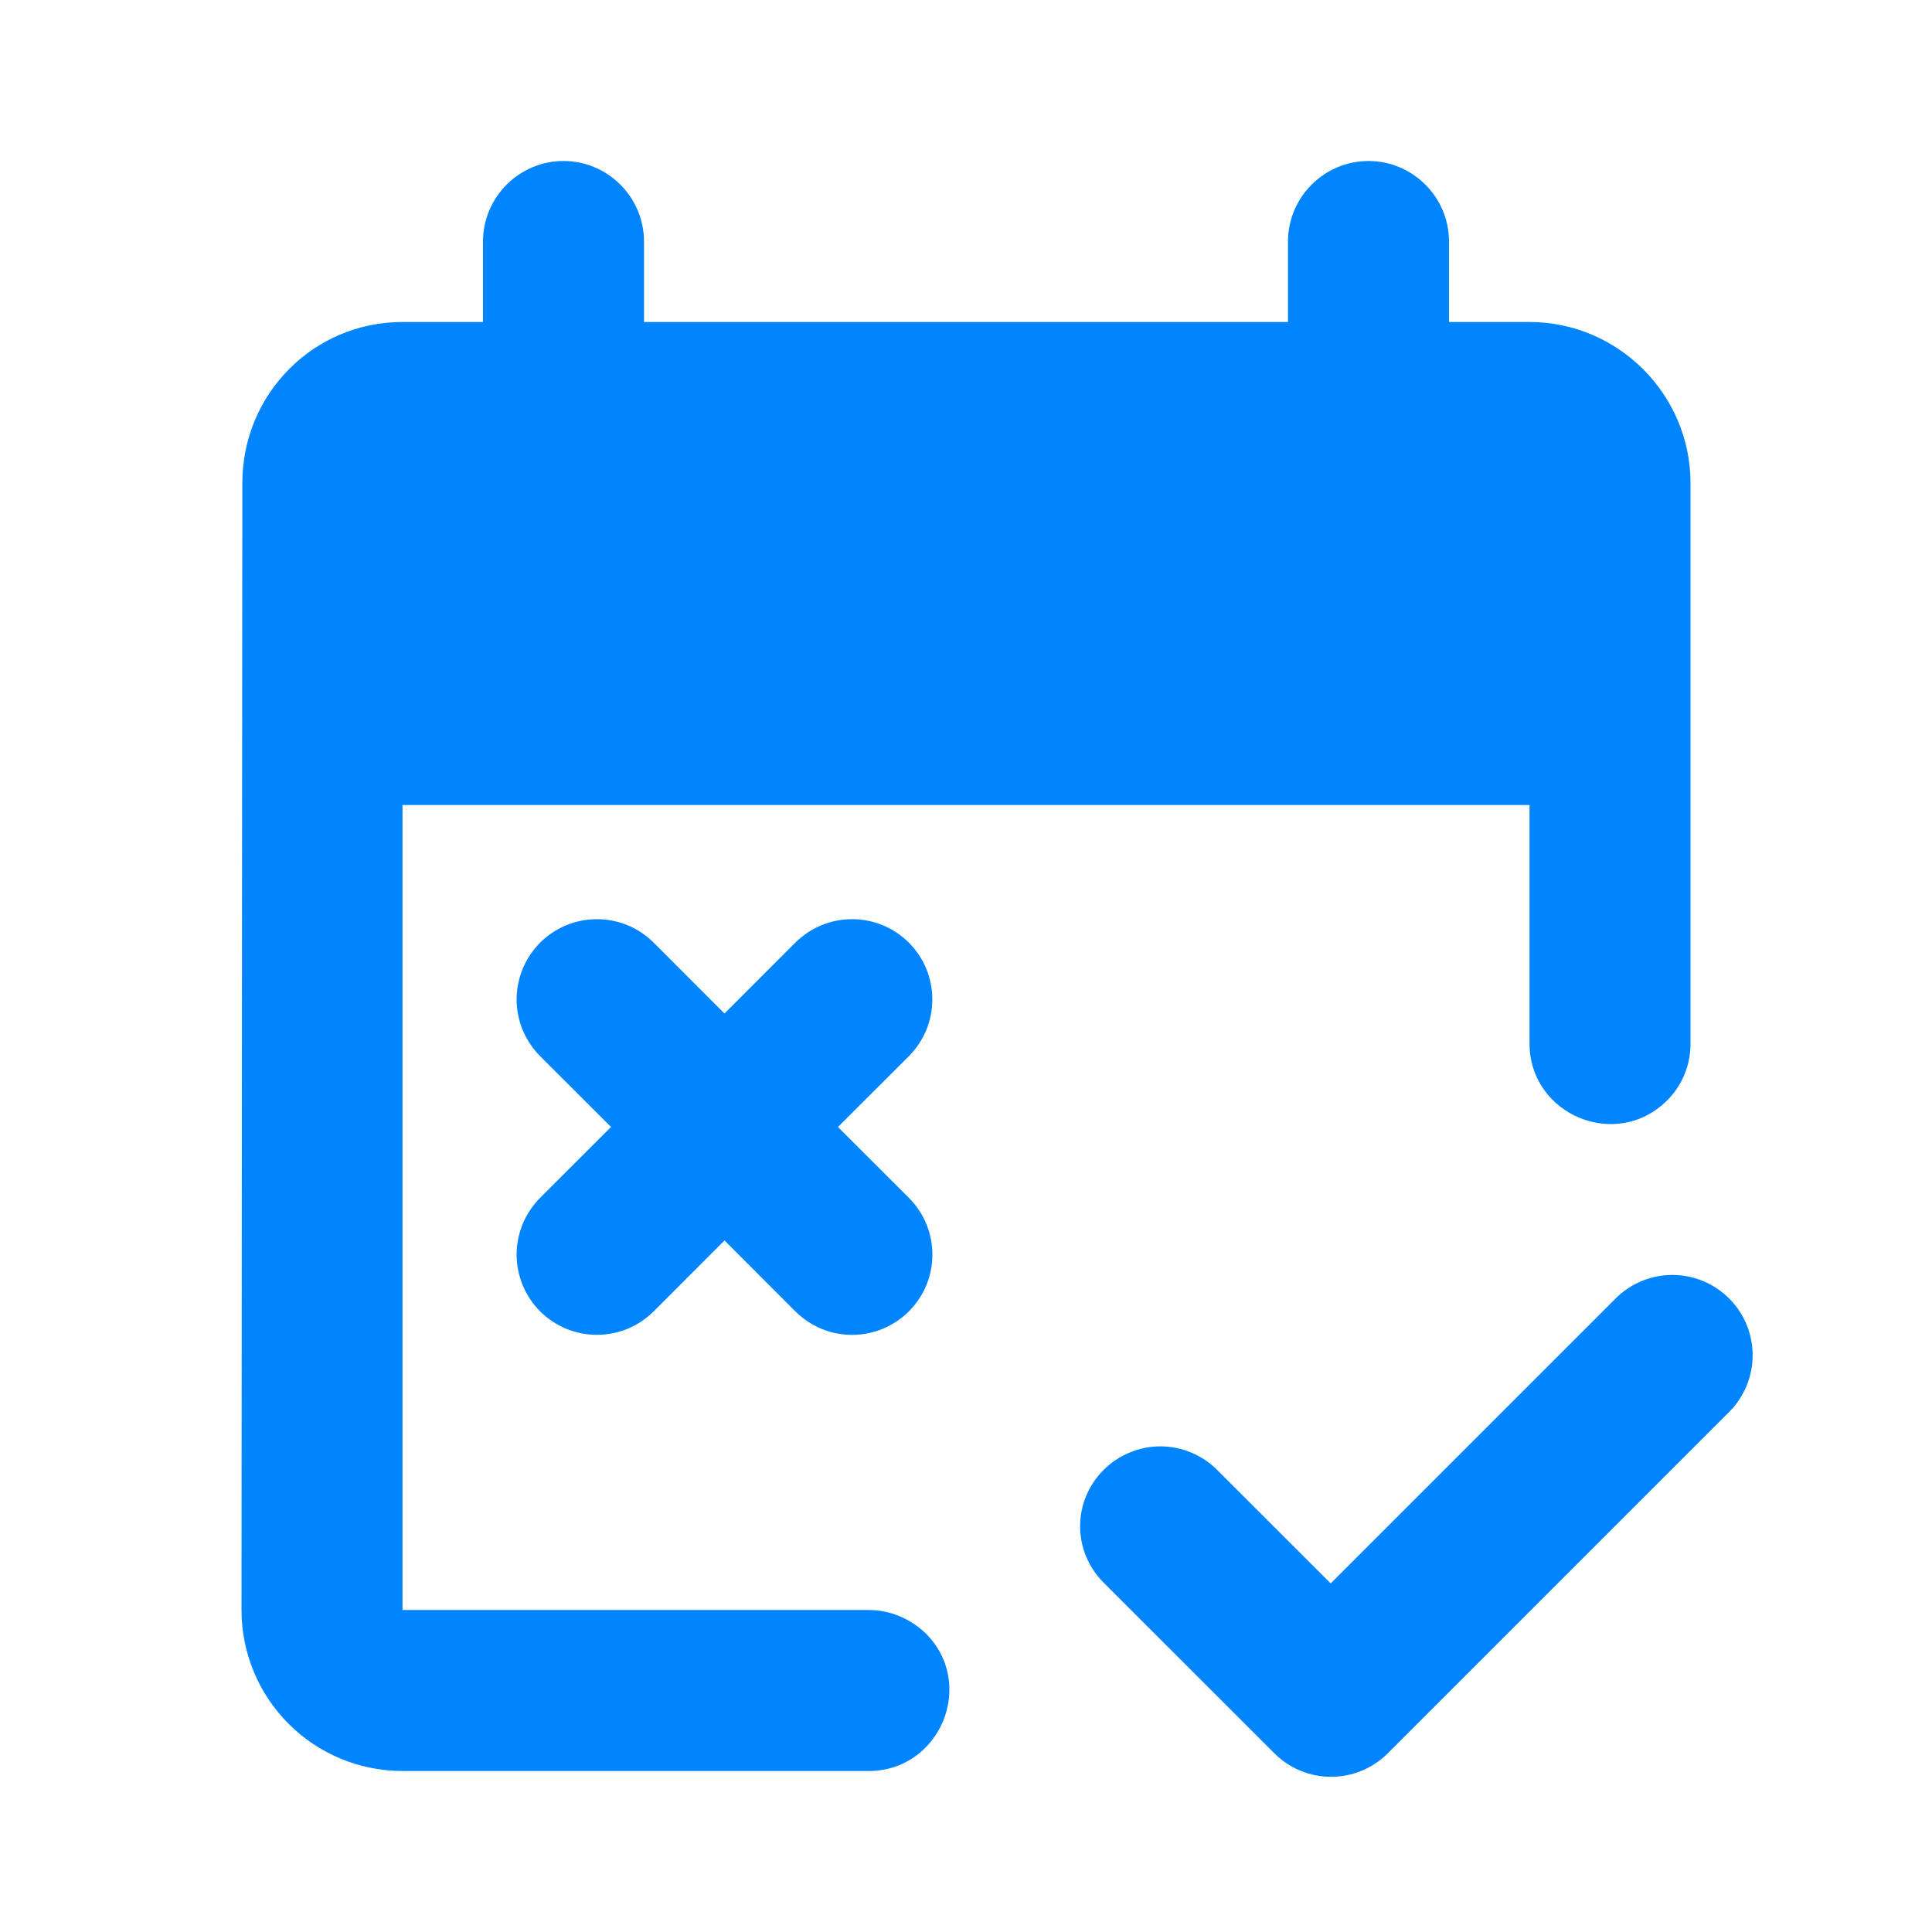
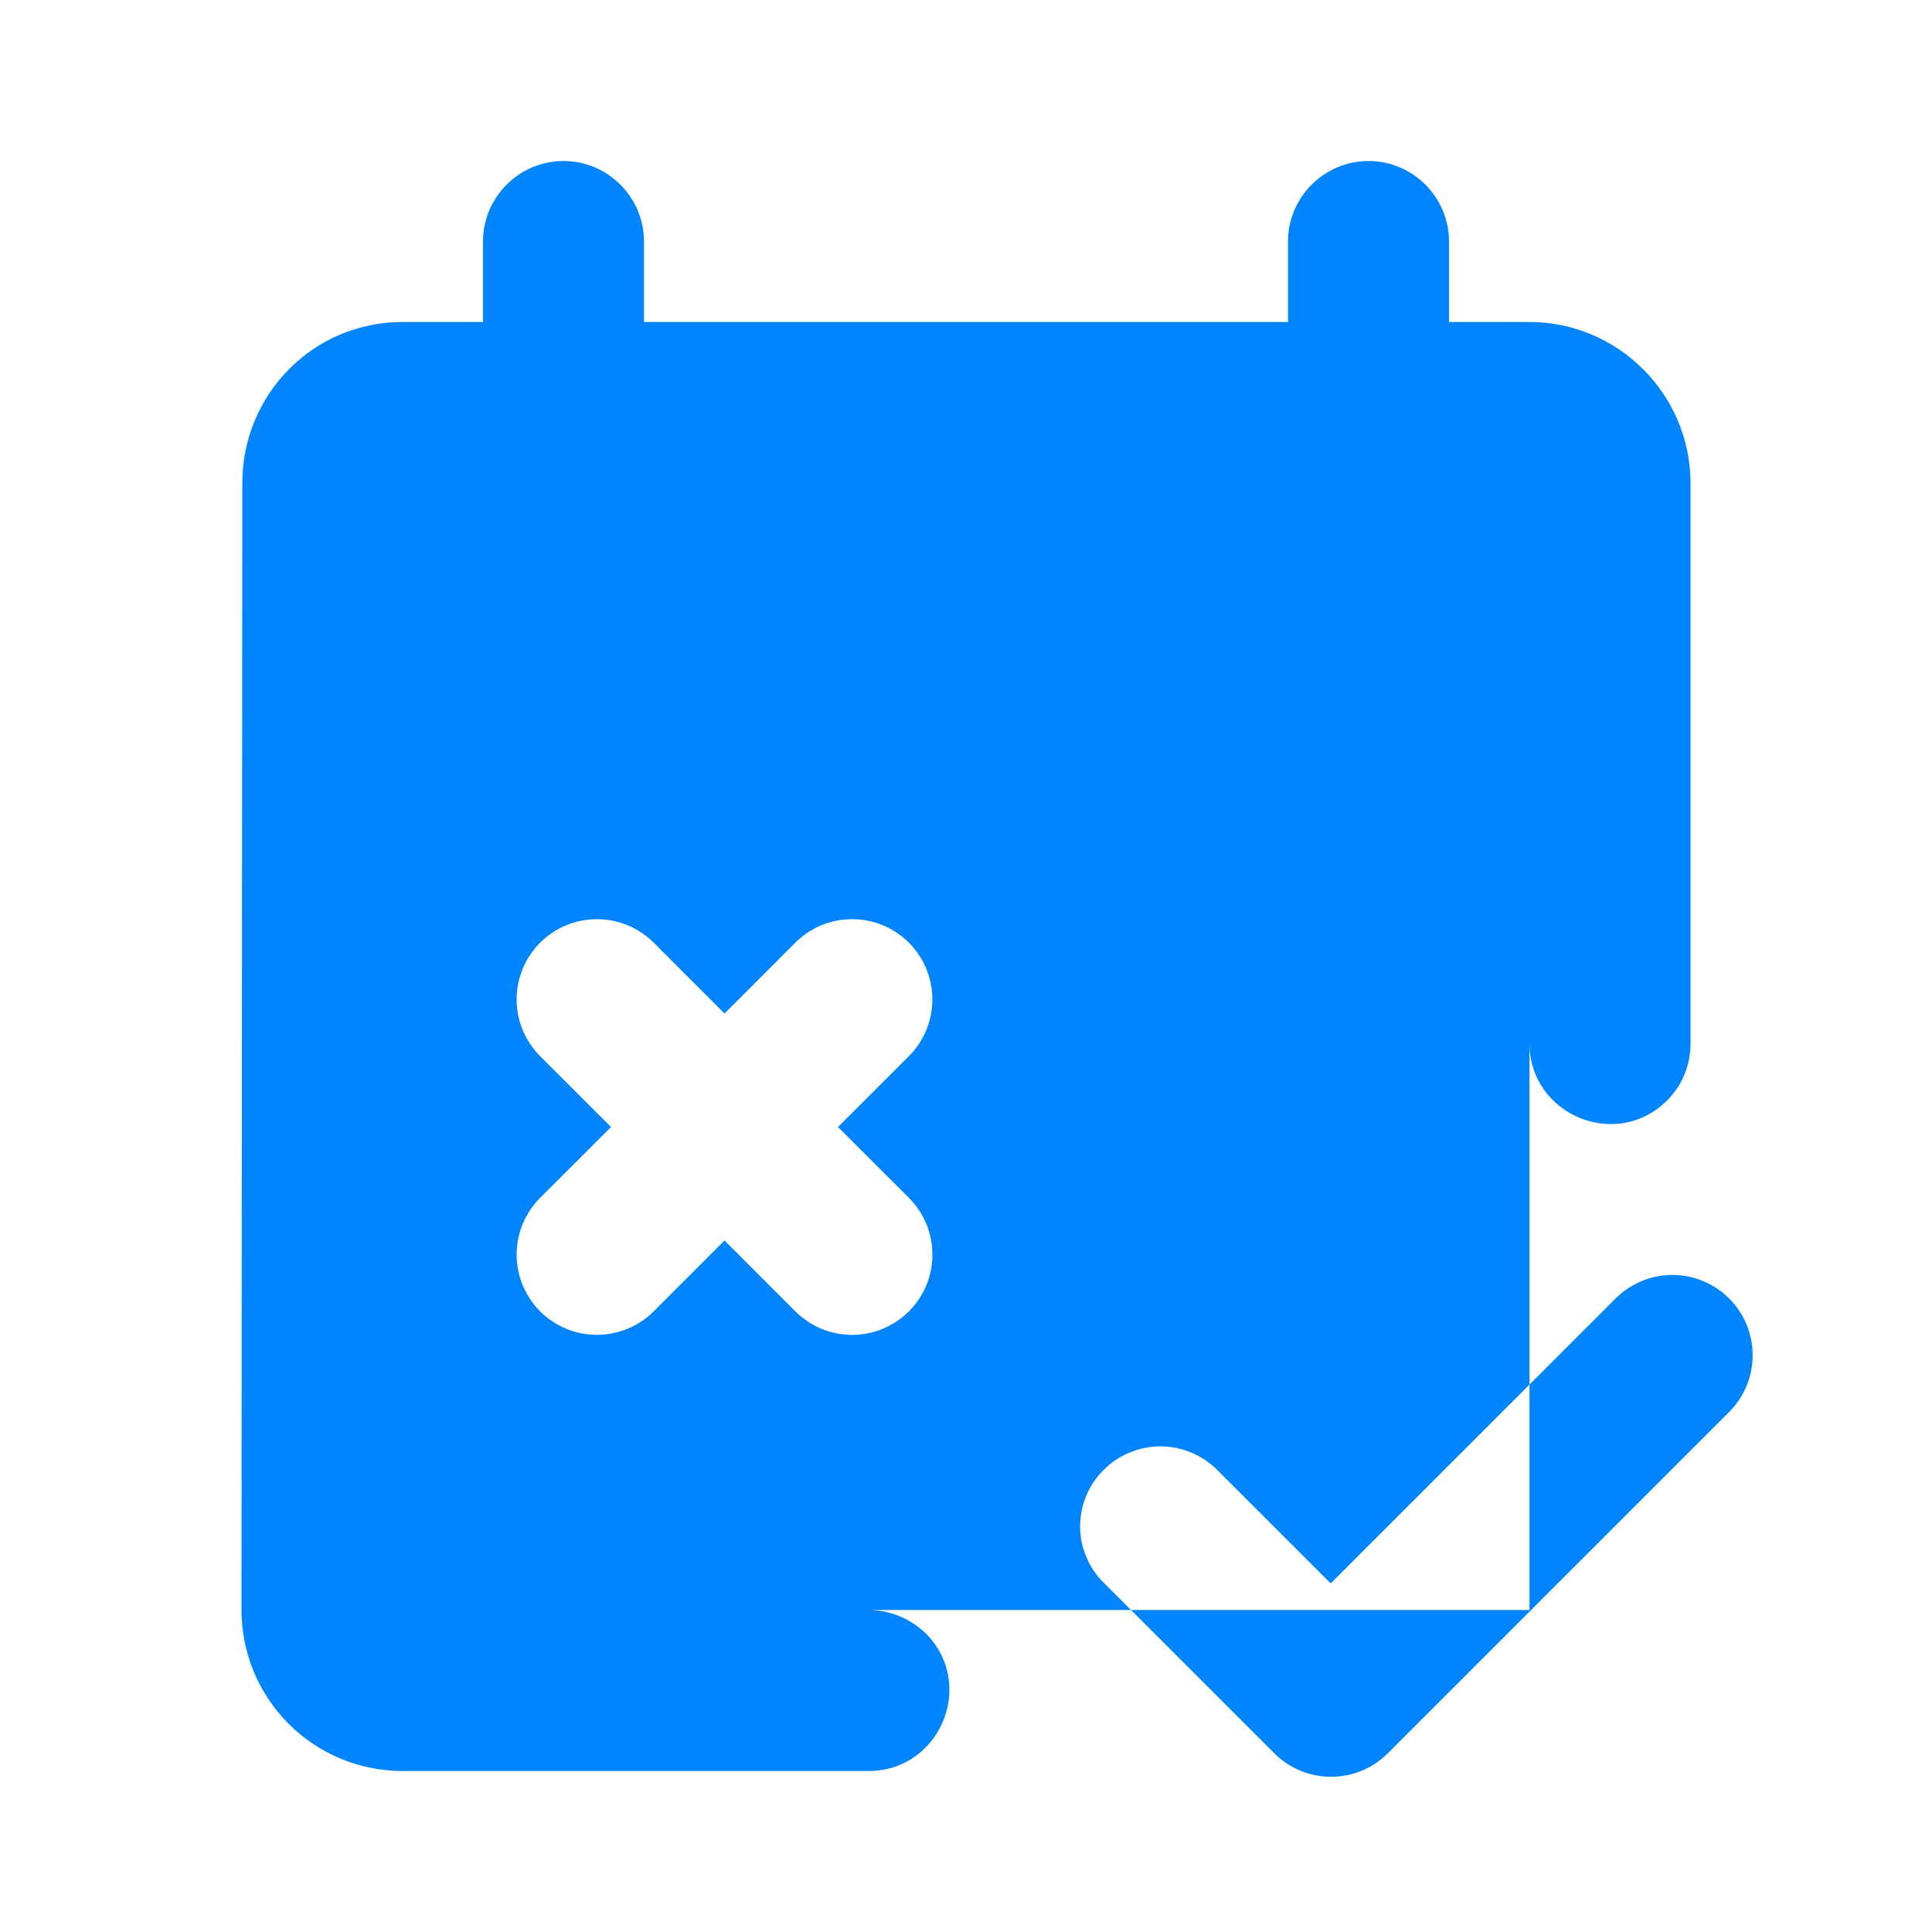
<svg xmlns="http://www.w3.org/2000/svg" width="30" height="30" viewBox="0 0 30 30" fill="#0185ff">
-   <path d="M13.488 25H6.25V12.5H23.75V16.2C23.75 17.312 25.1 17.875 25.887 17.087C26.004 16.971 26.096 16.833 26.158 16.68C26.22 16.528 26.252 16.365 26.25 16.2V7.5C26.25 6.125 25.125 5 23.75 5H22.5V3.75C22.5 3.062 21.938 2.5 21.25 2.5C20.562 2.5 20 3.062 20 3.75V5H10V3.75C10 3.062 9.438 2.5 8.75 2.5C8.062 2.5 7.5 3.062 7.5 3.75V5H6.25C4.862 5 3.763 6.125 3.763 7.5L3.75 25C3.75 25.663 4.013 26.299 4.482 26.768C4.951 27.237 5.587 27.5 6.25 27.5H13.488C14.6 27.5 15.162 26.15 14.375 25.363C14.137 25.137 13.825 25 13.488 25ZM17.137 22.825C17.253 22.709 17.39 22.617 17.542 22.555C17.693 22.492 17.855 22.459 18.019 22.459C18.183 22.459 18.345 22.492 18.496 22.555C18.647 22.617 18.784 22.709 18.9 22.825L20.663 24.587L25.087 20.163C25.321 19.929 25.638 19.797 25.969 19.797C26.299 19.797 26.616 19.929 26.85 20.163C27.084 20.396 27.215 20.713 27.215 21.044C27.215 21.374 27.084 21.691 26.85 21.925L21.55 27.225C21.434 27.341 21.297 27.433 21.146 27.495C20.995 27.558 20.832 27.59 20.669 27.59C20.505 27.59 20.343 27.558 20.192 27.495C20.041 27.433 19.903 27.341 19.788 27.225L17.137 24.575C17.022 24.461 16.93 24.324 16.867 24.174C16.804 24.024 16.772 23.863 16.772 23.7C16.772 23.537 16.804 23.376 16.867 23.226C16.93 23.076 17.022 22.939 17.137 22.825ZM14.113 20.363C13.997 20.478 13.86 20.57 13.708 20.633C13.557 20.696 13.395 20.728 13.231 20.728C13.068 20.728 12.905 20.696 12.754 20.633C12.603 20.57 12.466 20.478 12.35 20.363L11.25 19.262L10.15 20.363C10.034 20.478 9.897 20.57 9.746 20.633C9.594 20.695 9.432 20.727 9.269 20.727C9.105 20.727 8.943 20.695 8.792 20.633C8.641 20.57 8.503 20.478 8.387 20.363C8.272 20.247 8.18 20.109 8.117 19.958C8.055 19.807 8.022 19.645 8.022 19.481C8.022 19.318 8.055 19.155 8.117 19.004C8.18 18.853 8.272 18.716 8.387 18.6L9.488 17.5L8.387 16.4C8.272 16.284 8.18 16.147 8.117 15.996C8.055 15.845 8.022 15.682 8.022 15.519C8.022 15.355 8.055 15.193 8.117 15.042C8.18 14.891 8.272 14.753 8.387 14.637C8.503 14.522 8.641 14.43 8.792 14.367C8.943 14.305 9.105 14.273 9.269 14.273C9.432 14.273 9.594 14.305 9.746 14.367C9.897 14.43 10.034 14.522 10.15 14.637L11.25 15.738L12.35 14.637C12.466 14.522 12.603 14.43 12.754 14.367C12.905 14.305 13.068 14.273 13.231 14.273C13.395 14.273 13.557 14.305 13.708 14.367C13.859 14.43 13.997 14.522 14.113 14.637C14.228 14.753 14.32 14.891 14.383 15.042C14.445 15.193 14.477 15.355 14.477 15.519C14.477 15.682 14.445 15.845 14.383 15.996C14.32 16.147 14.228 16.284 14.113 16.4L13.012 17.5L14.113 18.6C14.6 19.087 14.6 19.875 14.113 20.363Z" fill="#0185ff" />
+   <path d="M13.488 25H6.25H23.75V16.2C23.75 17.312 25.1 17.875 25.887 17.087C26.004 16.971 26.096 16.833 26.158 16.68C26.22 16.528 26.252 16.365 26.25 16.2V7.5C26.25 6.125 25.125 5 23.75 5H22.5V3.75C22.5 3.062 21.938 2.5 21.25 2.5C20.562 2.5 20 3.062 20 3.75V5H10V3.75C10 3.062 9.438 2.5 8.75 2.5C8.062 2.5 7.5 3.062 7.5 3.75V5H6.25C4.862 5 3.763 6.125 3.763 7.5L3.75 25C3.75 25.663 4.013 26.299 4.482 26.768C4.951 27.237 5.587 27.5 6.25 27.5H13.488C14.6 27.5 15.162 26.15 14.375 25.363C14.137 25.137 13.825 25 13.488 25ZM17.137 22.825C17.253 22.709 17.39 22.617 17.542 22.555C17.693 22.492 17.855 22.459 18.019 22.459C18.183 22.459 18.345 22.492 18.496 22.555C18.647 22.617 18.784 22.709 18.9 22.825L20.663 24.587L25.087 20.163C25.321 19.929 25.638 19.797 25.969 19.797C26.299 19.797 26.616 19.929 26.85 20.163C27.084 20.396 27.215 20.713 27.215 21.044C27.215 21.374 27.084 21.691 26.85 21.925L21.55 27.225C21.434 27.341 21.297 27.433 21.146 27.495C20.995 27.558 20.832 27.59 20.669 27.59C20.505 27.59 20.343 27.558 20.192 27.495C20.041 27.433 19.903 27.341 19.788 27.225L17.137 24.575C17.022 24.461 16.93 24.324 16.867 24.174C16.804 24.024 16.772 23.863 16.772 23.7C16.772 23.537 16.804 23.376 16.867 23.226C16.93 23.076 17.022 22.939 17.137 22.825ZM14.113 20.363C13.997 20.478 13.86 20.57 13.708 20.633C13.557 20.696 13.395 20.728 13.231 20.728C13.068 20.728 12.905 20.696 12.754 20.633C12.603 20.57 12.466 20.478 12.35 20.363L11.25 19.262L10.15 20.363C10.034 20.478 9.897 20.57 9.746 20.633C9.594 20.695 9.432 20.727 9.269 20.727C9.105 20.727 8.943 20.695 8.792 20.633C8.641 20.57 8.503 20.478 8.387 20.363C8.272 20.247 8.18 20.109 8.117 19.958C8.055 19.807 8.022 19.645 8.022 19.481C8.022 19.318 8.055 19.155 8.117 19.004C8.18 18.853 8.272 18.716 8.387 18.6L9.488 17.5L8.387 16.4C8.272 16.284 8.18 16.147 8.117 15.996C8.055 15.845 8.022 15.682 8.022 15.519C8.022 15.355 8.055 15.193 8.117 15.042C8.18 14.891 8.272 14.753 8.387 14.637C8.503 14.522 8.641 14.43 8.792 14.367C8.943 14.305 9.105 14.273 9.269 14.273C9.432 14.273 9.594 14.305 9.746 14.367C9.897 14.43 10.034 14.522 10.15 14.637L11.25 15.738L12.35 14.637C12.466 14.522 12.603 14.43 12.754 14.367C12.905 14.305 13.068 14.273 13.231 14.273C13.395 14.273 13.557 14.305 13.708 14.367C13.859 14.43 13.997 14.522 14.113 14.637C14.228 14.753 14.32 14.891 14.383 15.042C14.445 15.193 14.477 15.355 14.477 15.519C14.477 15.682 14.445 15.845 14.383 15.996C14.32 16.147 14.228 16.284 14.113 16.4L13.012 17.5L14.113 18.6C14.6 19.087 14.6 19.875 14.113 20.363Z" fill="#0185ff" />
</svg>